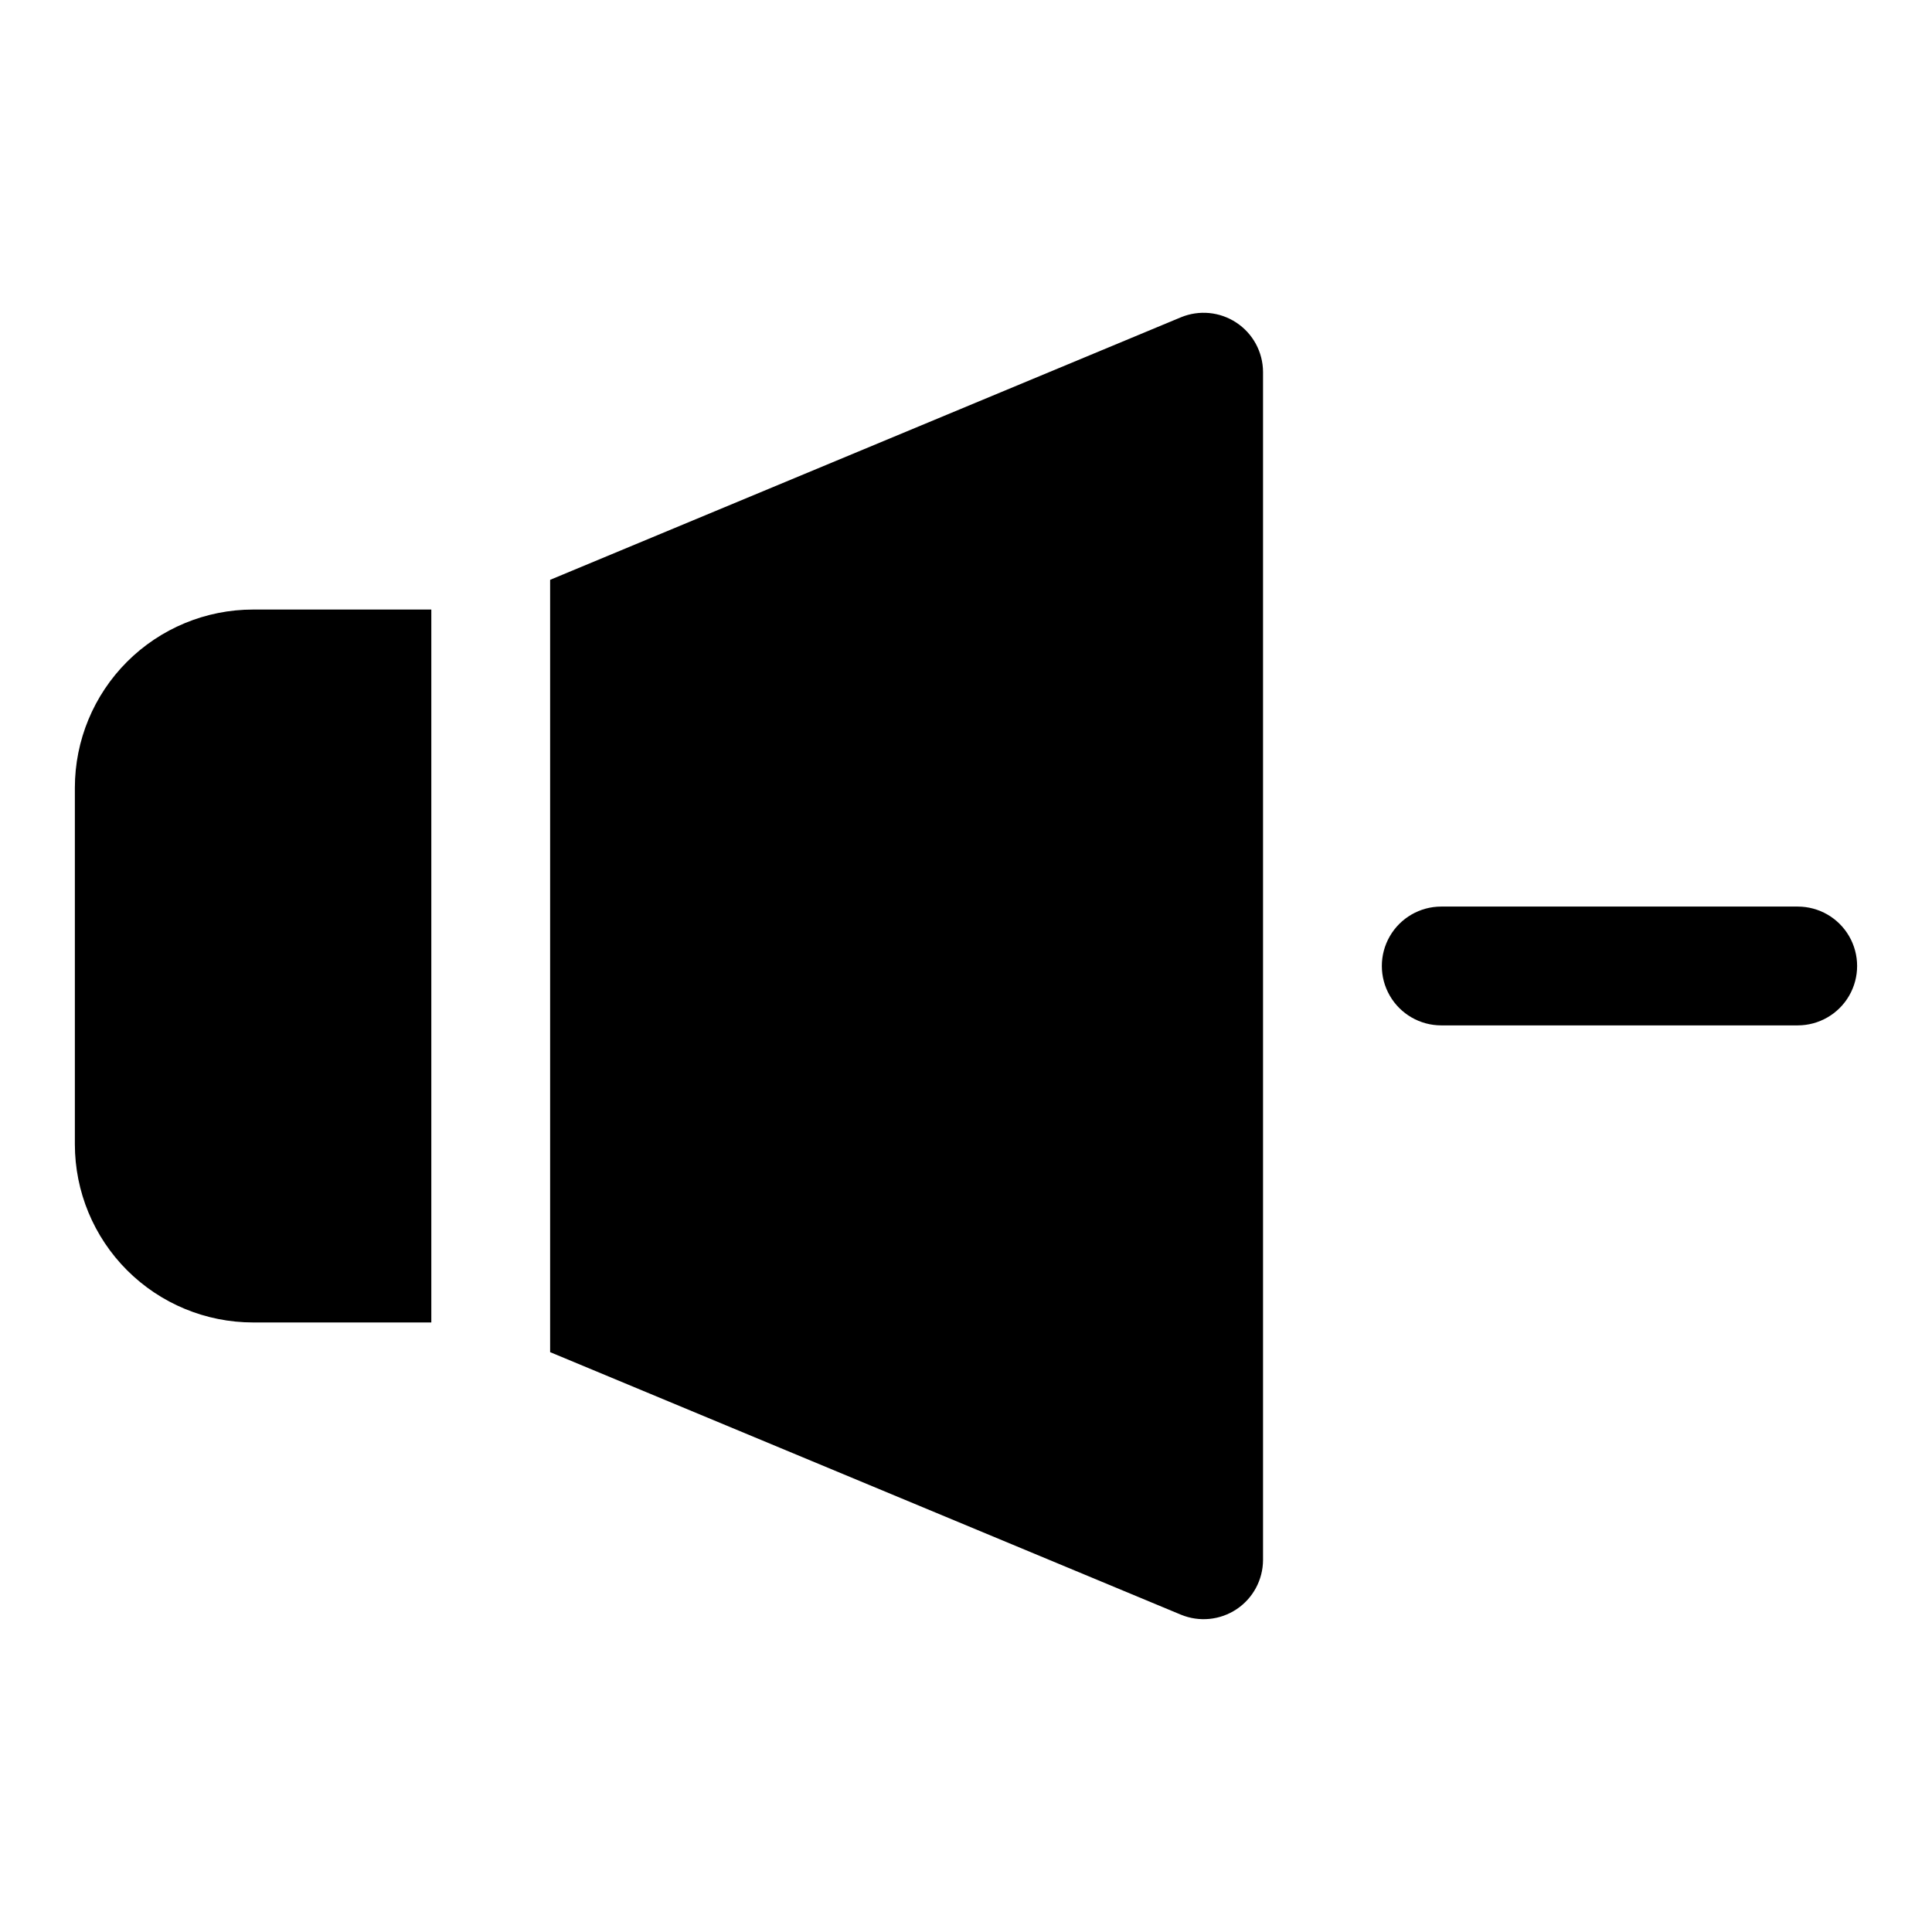
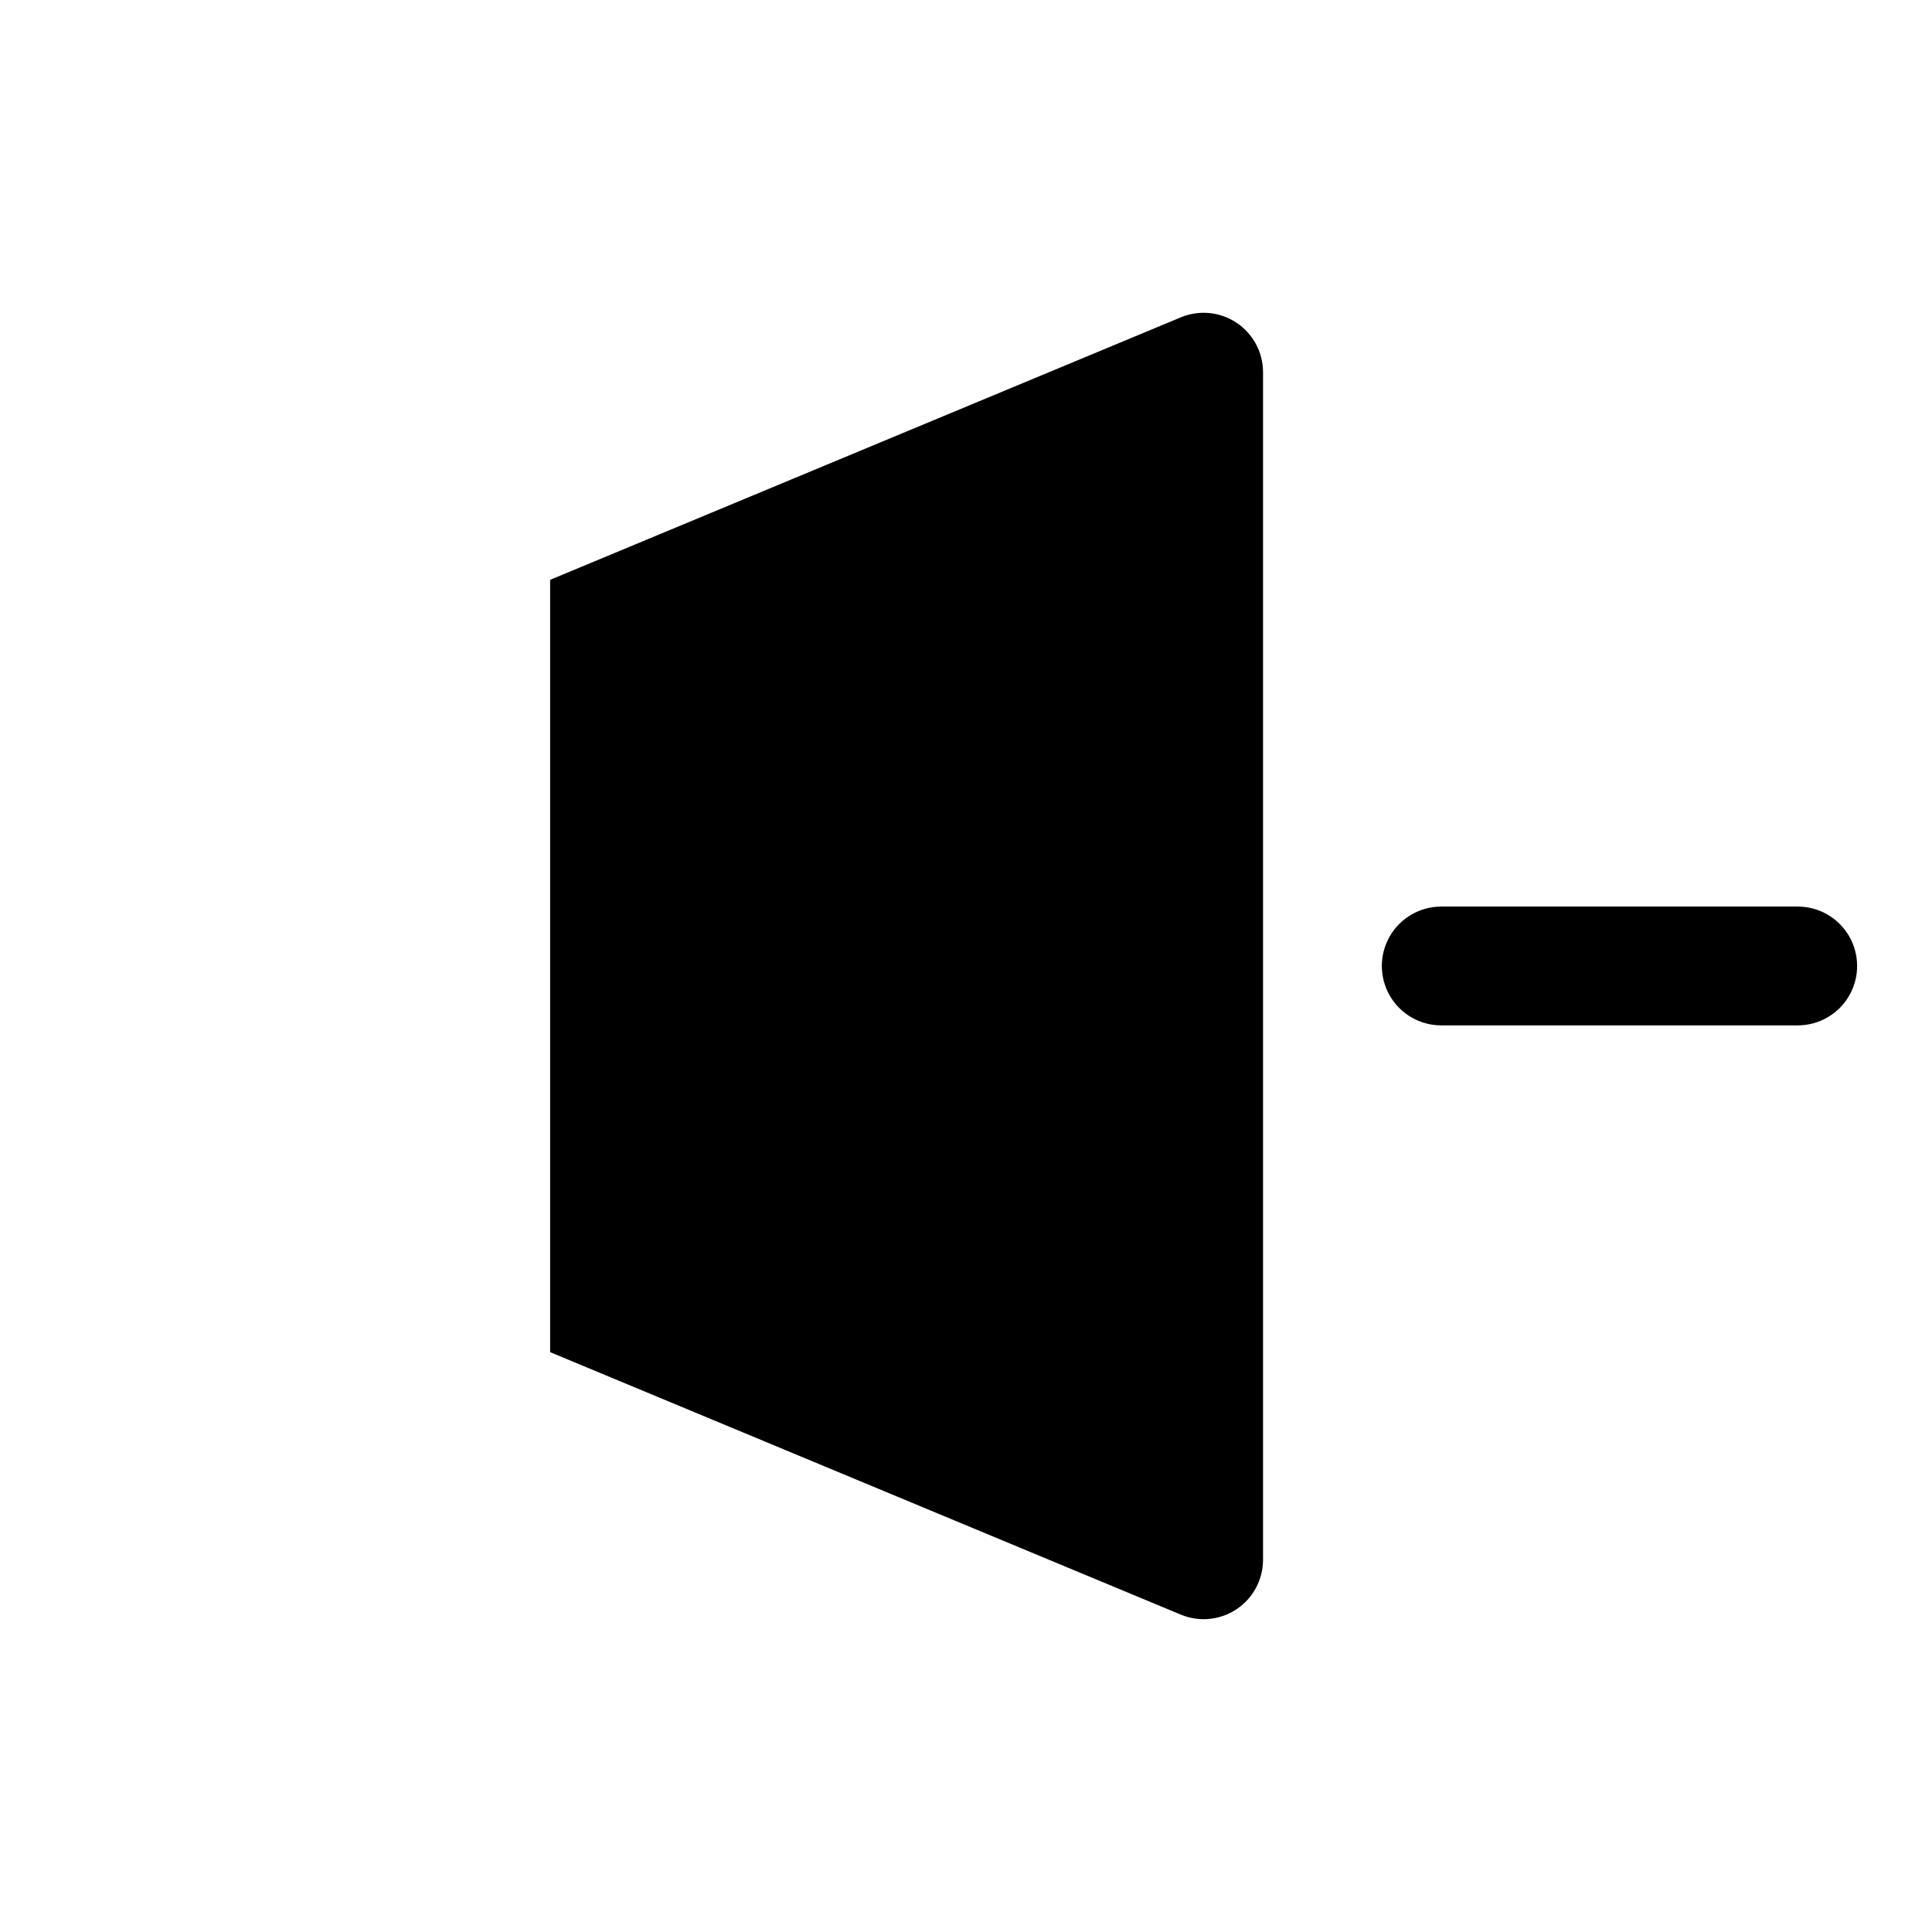
<svg xmlns="http://www.w3.org/2000/svg" fill="#000000" width="800px" height="800px" version="1.1" viewBox="144 144 512 512">
  <g>
    <path d="m620.41 384.25h-94.465c-5.625 0-10.82 3-13.633 7.871s-2.812 10.875 0 15.746 8.008 7.871 13.633 7.871h94.465c5.625 0 10.824-3 13.637-7.871s2.812-10.875 0-15.746-8.012-7.871-13.637-7.871z" />
-     <path d="m163.84 352.77v94.465c0 12.527 4.977 24.539 13.836 33.398s20.871 13.832 33.398 13.832h47.23v-188.93h-47.23c-12.527 0-24.539 4.977-33.398 13.832-8.859 8.859-13.836 20.871-13.836 33.398z" />
    <path d="m471.63 229.49c-4.344-2.867-9.824-3.394-14.641-1.418l-167.2 69.59v204.67l167.2 69.59v-0.004c4.844 1.992 10.359 1.441 14.715-1.461 4.359-2.906 6.984-7.785 7.012-13.023v-314.88c-0.027-5.266-2.688-10.172-7.086-13.066z" />
  </g>
</svg>